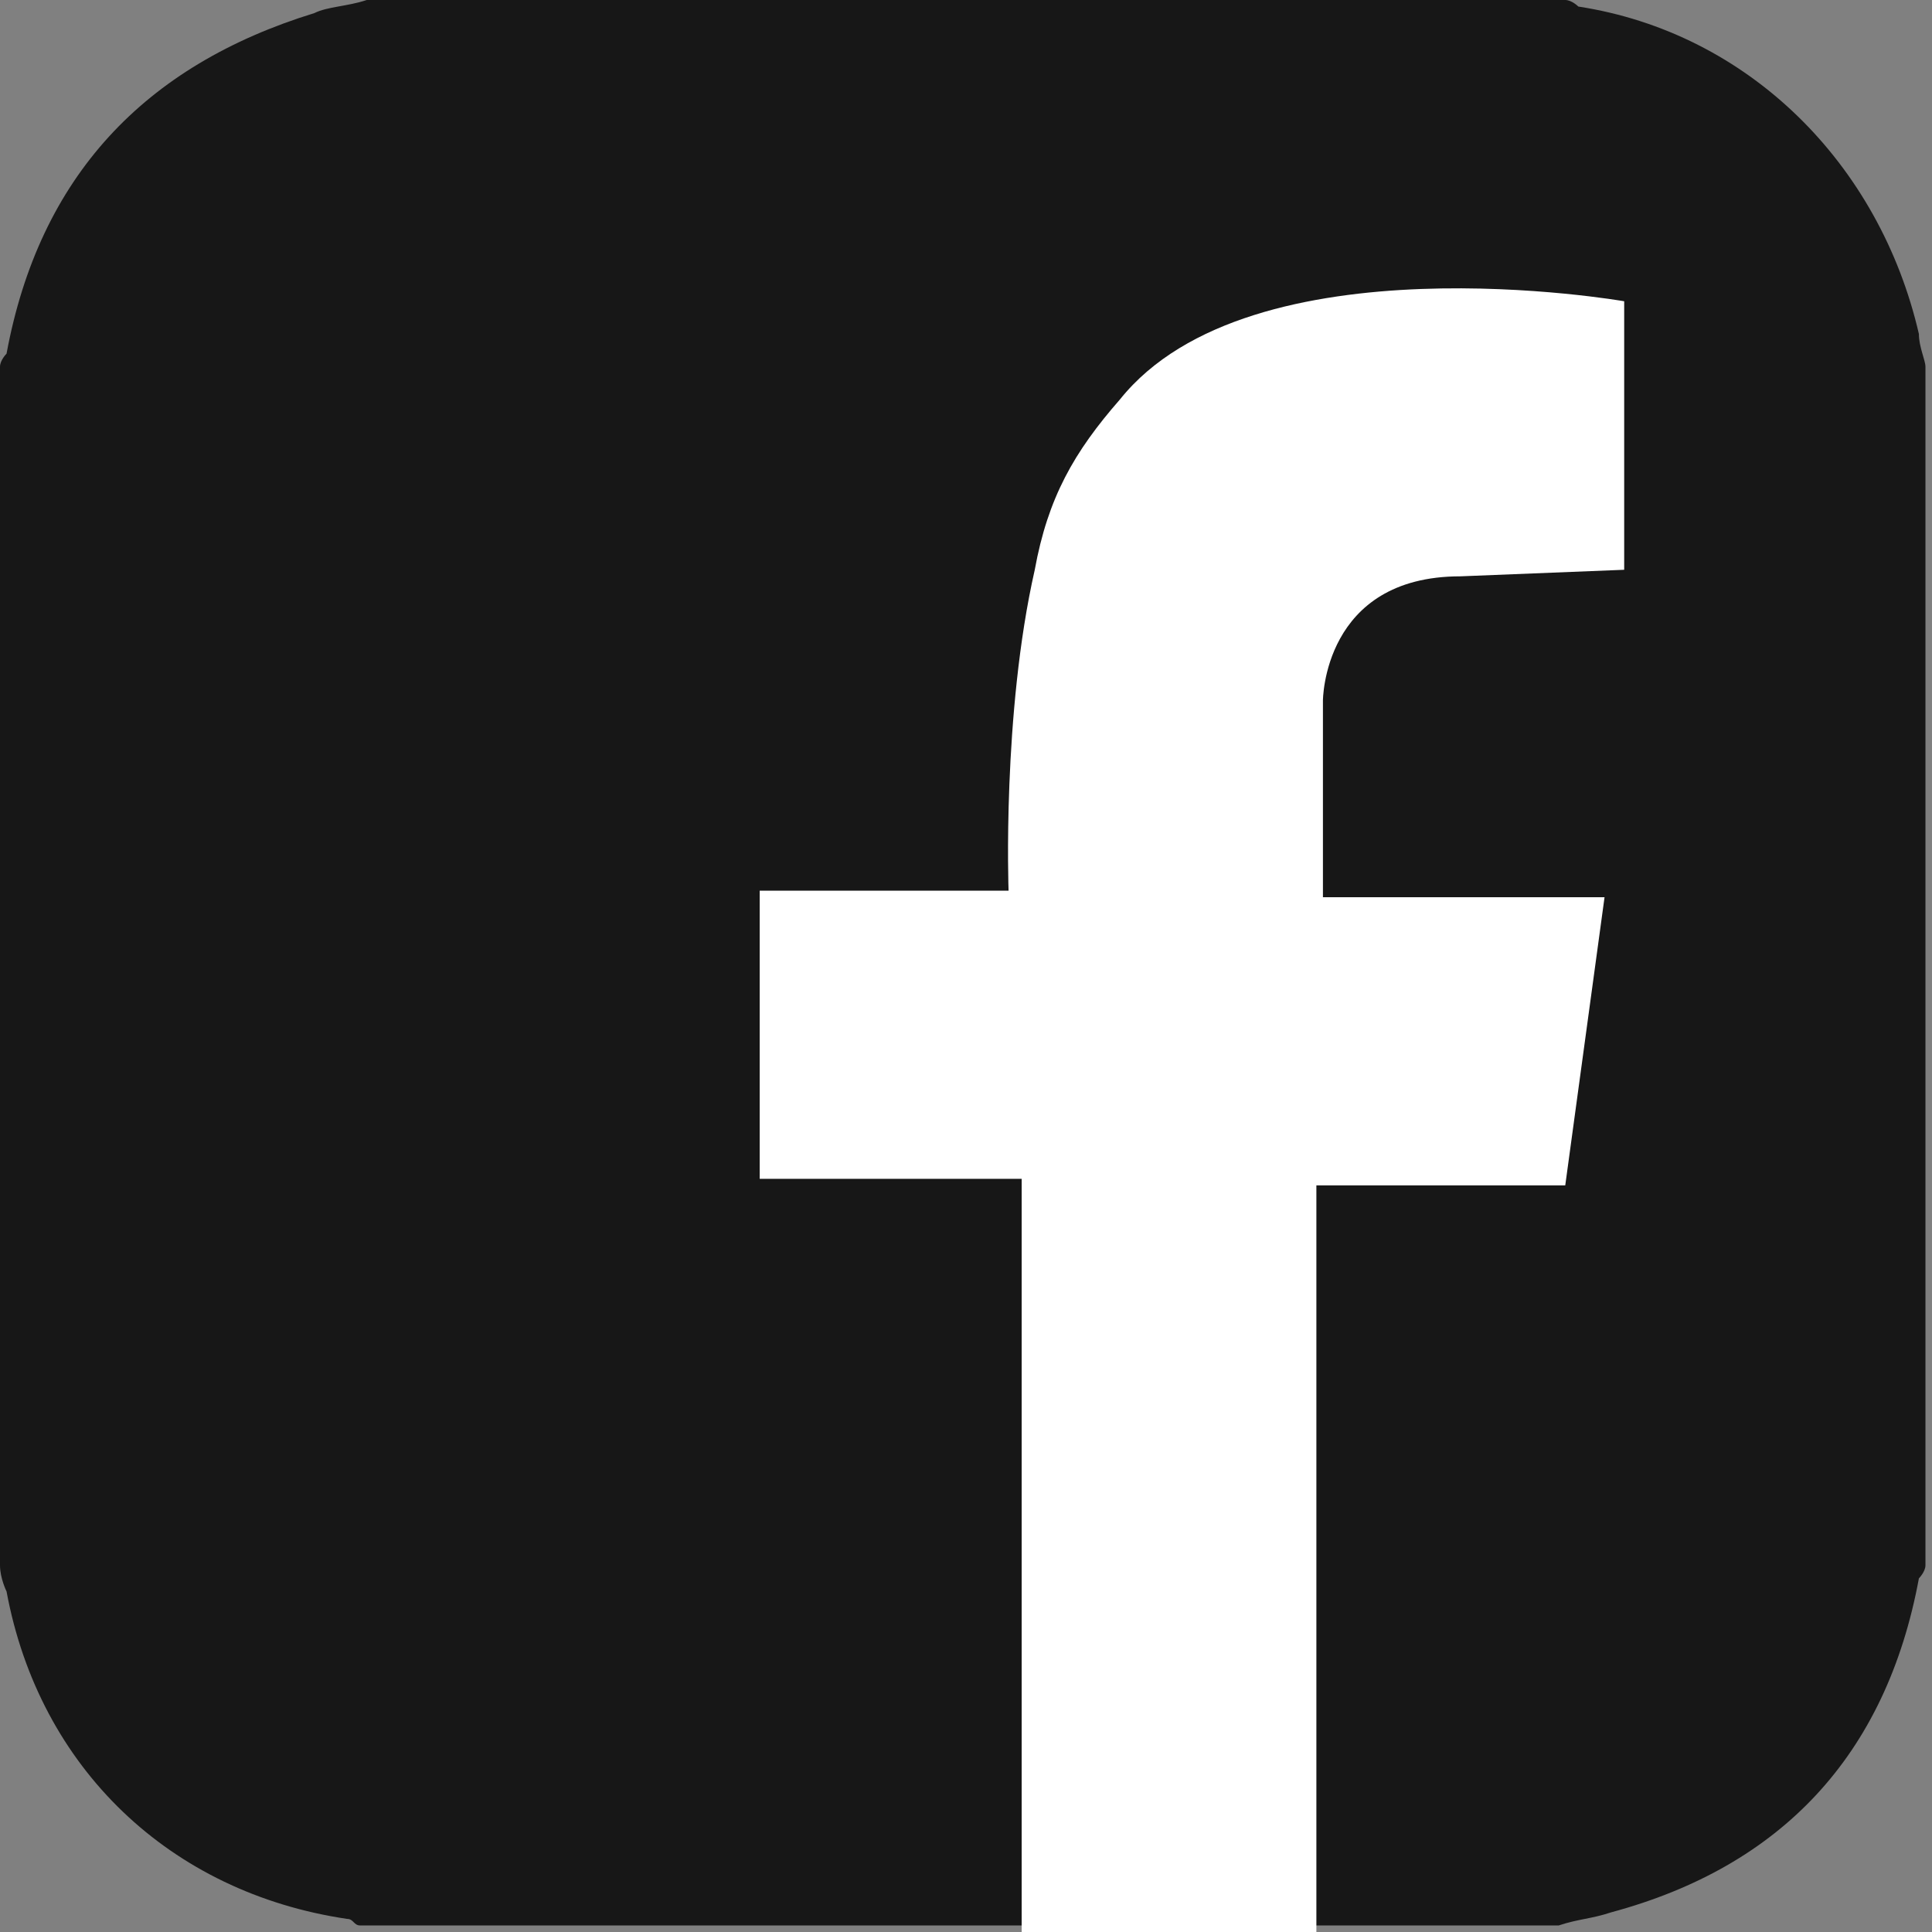
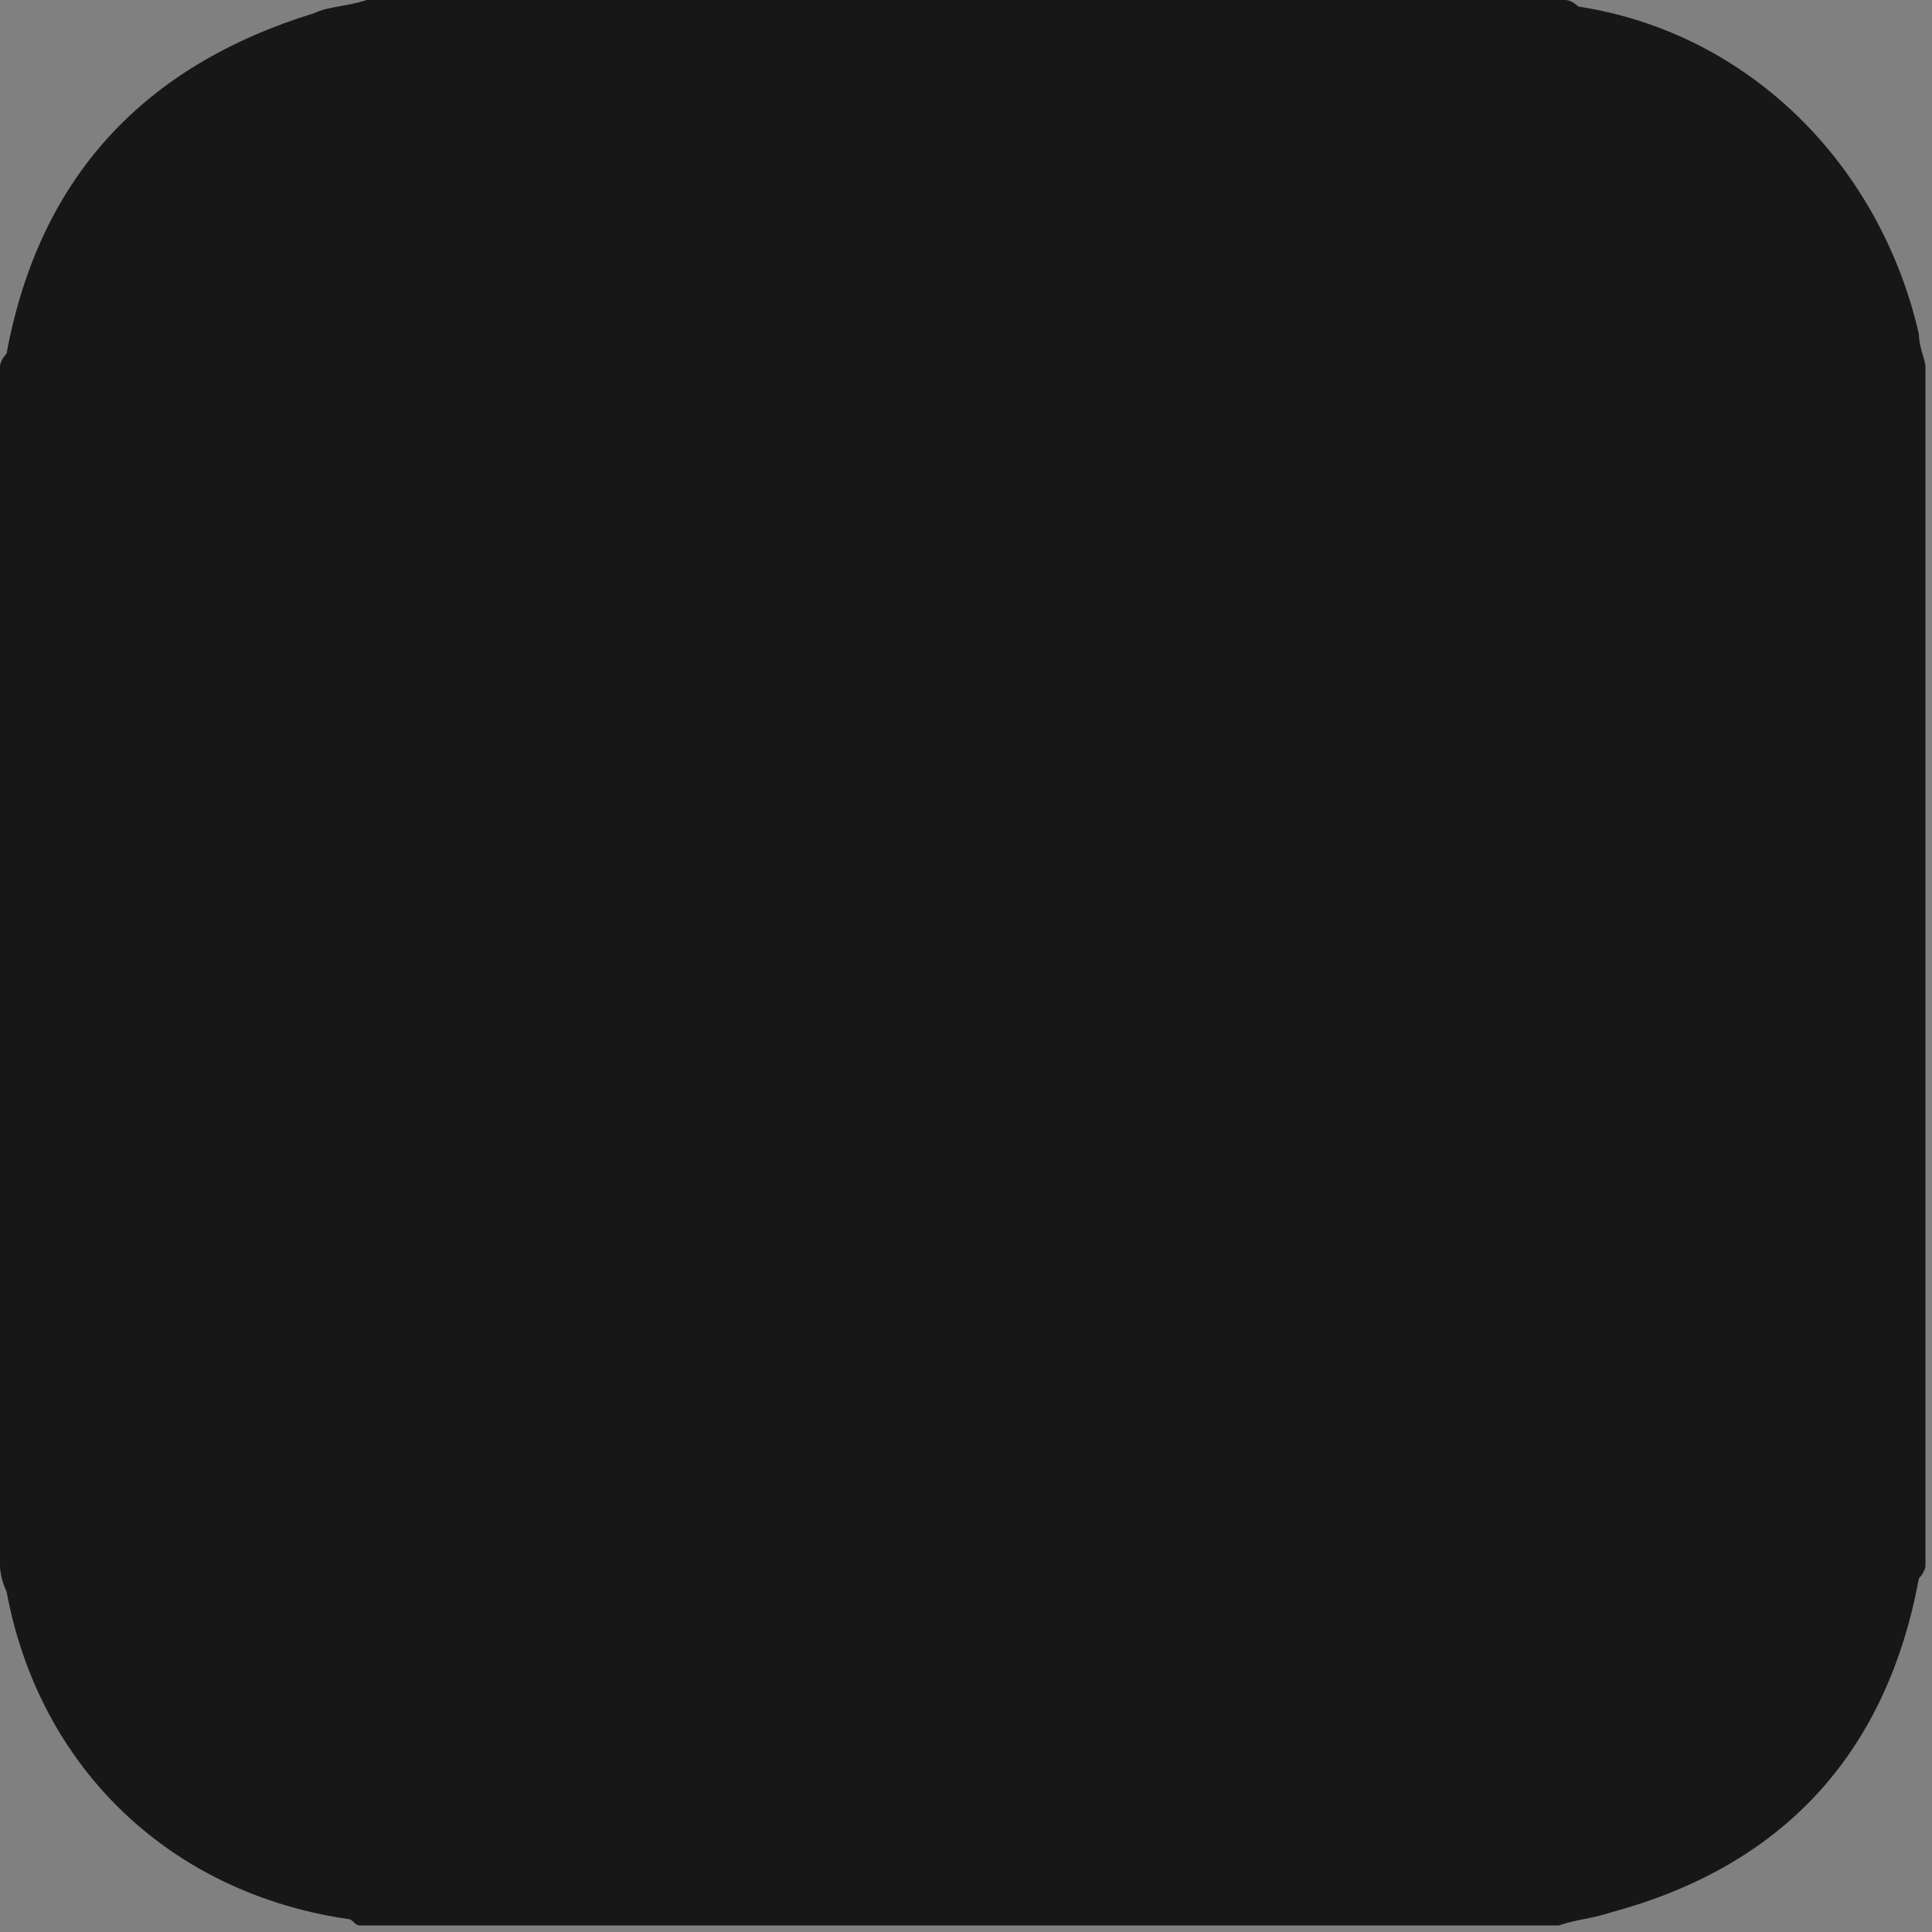
<svg xmlns="http://www.w3.org/2000/svg" version="1.1" id="レイヤー_1" x="0px" y="0px" width="29.5px" height="29.5px" viewBox="0 0 29.5 29.5" style="enable-background:new 0 0 29.5 29.5;" xml:space="preserve">
  <rect x="0" y="0" width="29.5" height="29.5" fill="#808080" stroke="none" />
  <style type="text/css">
	.st0{fill:#FFFFFF;}
	.st1{fill:#171717;}
</style>
  <path class="st0" d="M-175.9,11.2c34.9-0.2,63.6,28.3,63.9,63.5c0.3,34.8-28.5,63.7-63.5,63.8c-34.9,0.1-63.7-28.5-63.9-63.5  C-239.5,40.2-210.9,11.4-175.9,11.2z M-175.5,115.1c22.7-0.1,40.9-18.4,40.8-41.1c-0.1-22.5-18.7-41-41.2-40.9  c-22.6,0.1-40.9,18.7-40.8,41.3C-216.6,97.1-198.2,115.2-175.5,115.1z" />
-   <path class="st0" d="M-95.4,8.7c0,8.2-6.7,15-14.9,14.9c-8.1-0.1-14.7-6.9-14.6-15.2c0.1-8.1,6.6-14.5,14.6-14.6  C-102-6.2-95.4,0.4-95.4,8.7z" />
  <path class="st1" d="M-175.5,115.1c-22.8,0.1-41.1-18.1-41.2-40.7c-0.1-22.6,18.2-41.1,40.8-41.3c22.5-0.1,41.1,18.3,41.2,40.9  C-134.6,96.8-152.8,115.1-175.5,115.1z" />
  <g>
    <path class="st1" d="M0,23.9c0-6.1,0-12.2,0-18.3c0-0.1,0.1-0.2,0.1-0.2C0.6,2.7,2.2,1,4.8,0.2C5,0.1,5.3,0.1,5.6,0   c6.1,0,12.2,0,18.3,0c0.1,0,0.2,0.1,0.2,0.1c2.6,0.4,4.6,2.4,5.2,5c0,0.2,0.1,0.4,0.1,0.5c0,6.1,0,12.2,0,18.3   c0,0.1-0.1,0.2-0.1,0.2c-0.5,2.7-2.1,4.4-4.7,5.1c-0.3,0.1-0.5,0.1-0.8,0.2c-6.1,0-12.2,0-18.3,0c-0.1,0-0.1-0.1-0.2-0.1   c-2.7-0.4-4.7-2.3-5.2-5C0.1,24.3,0,24.1,0,23.9z" />
-     <path class="st0" d="M24.8,8.7V4.6c0,0-5.7-1-7.7,1.5c-0.7,0.8-1.1,1.5-1.3,2.6c-0.5,2.2-0.4,4.9-0.4,4.9h-3.8V18h4v11.5h4.5V18.1   h3.8l0.6-4.4h-4.3v-3c0,0,0-1.9,2.1-1.9L24.8,8.7z" />
  </g>
</svg>